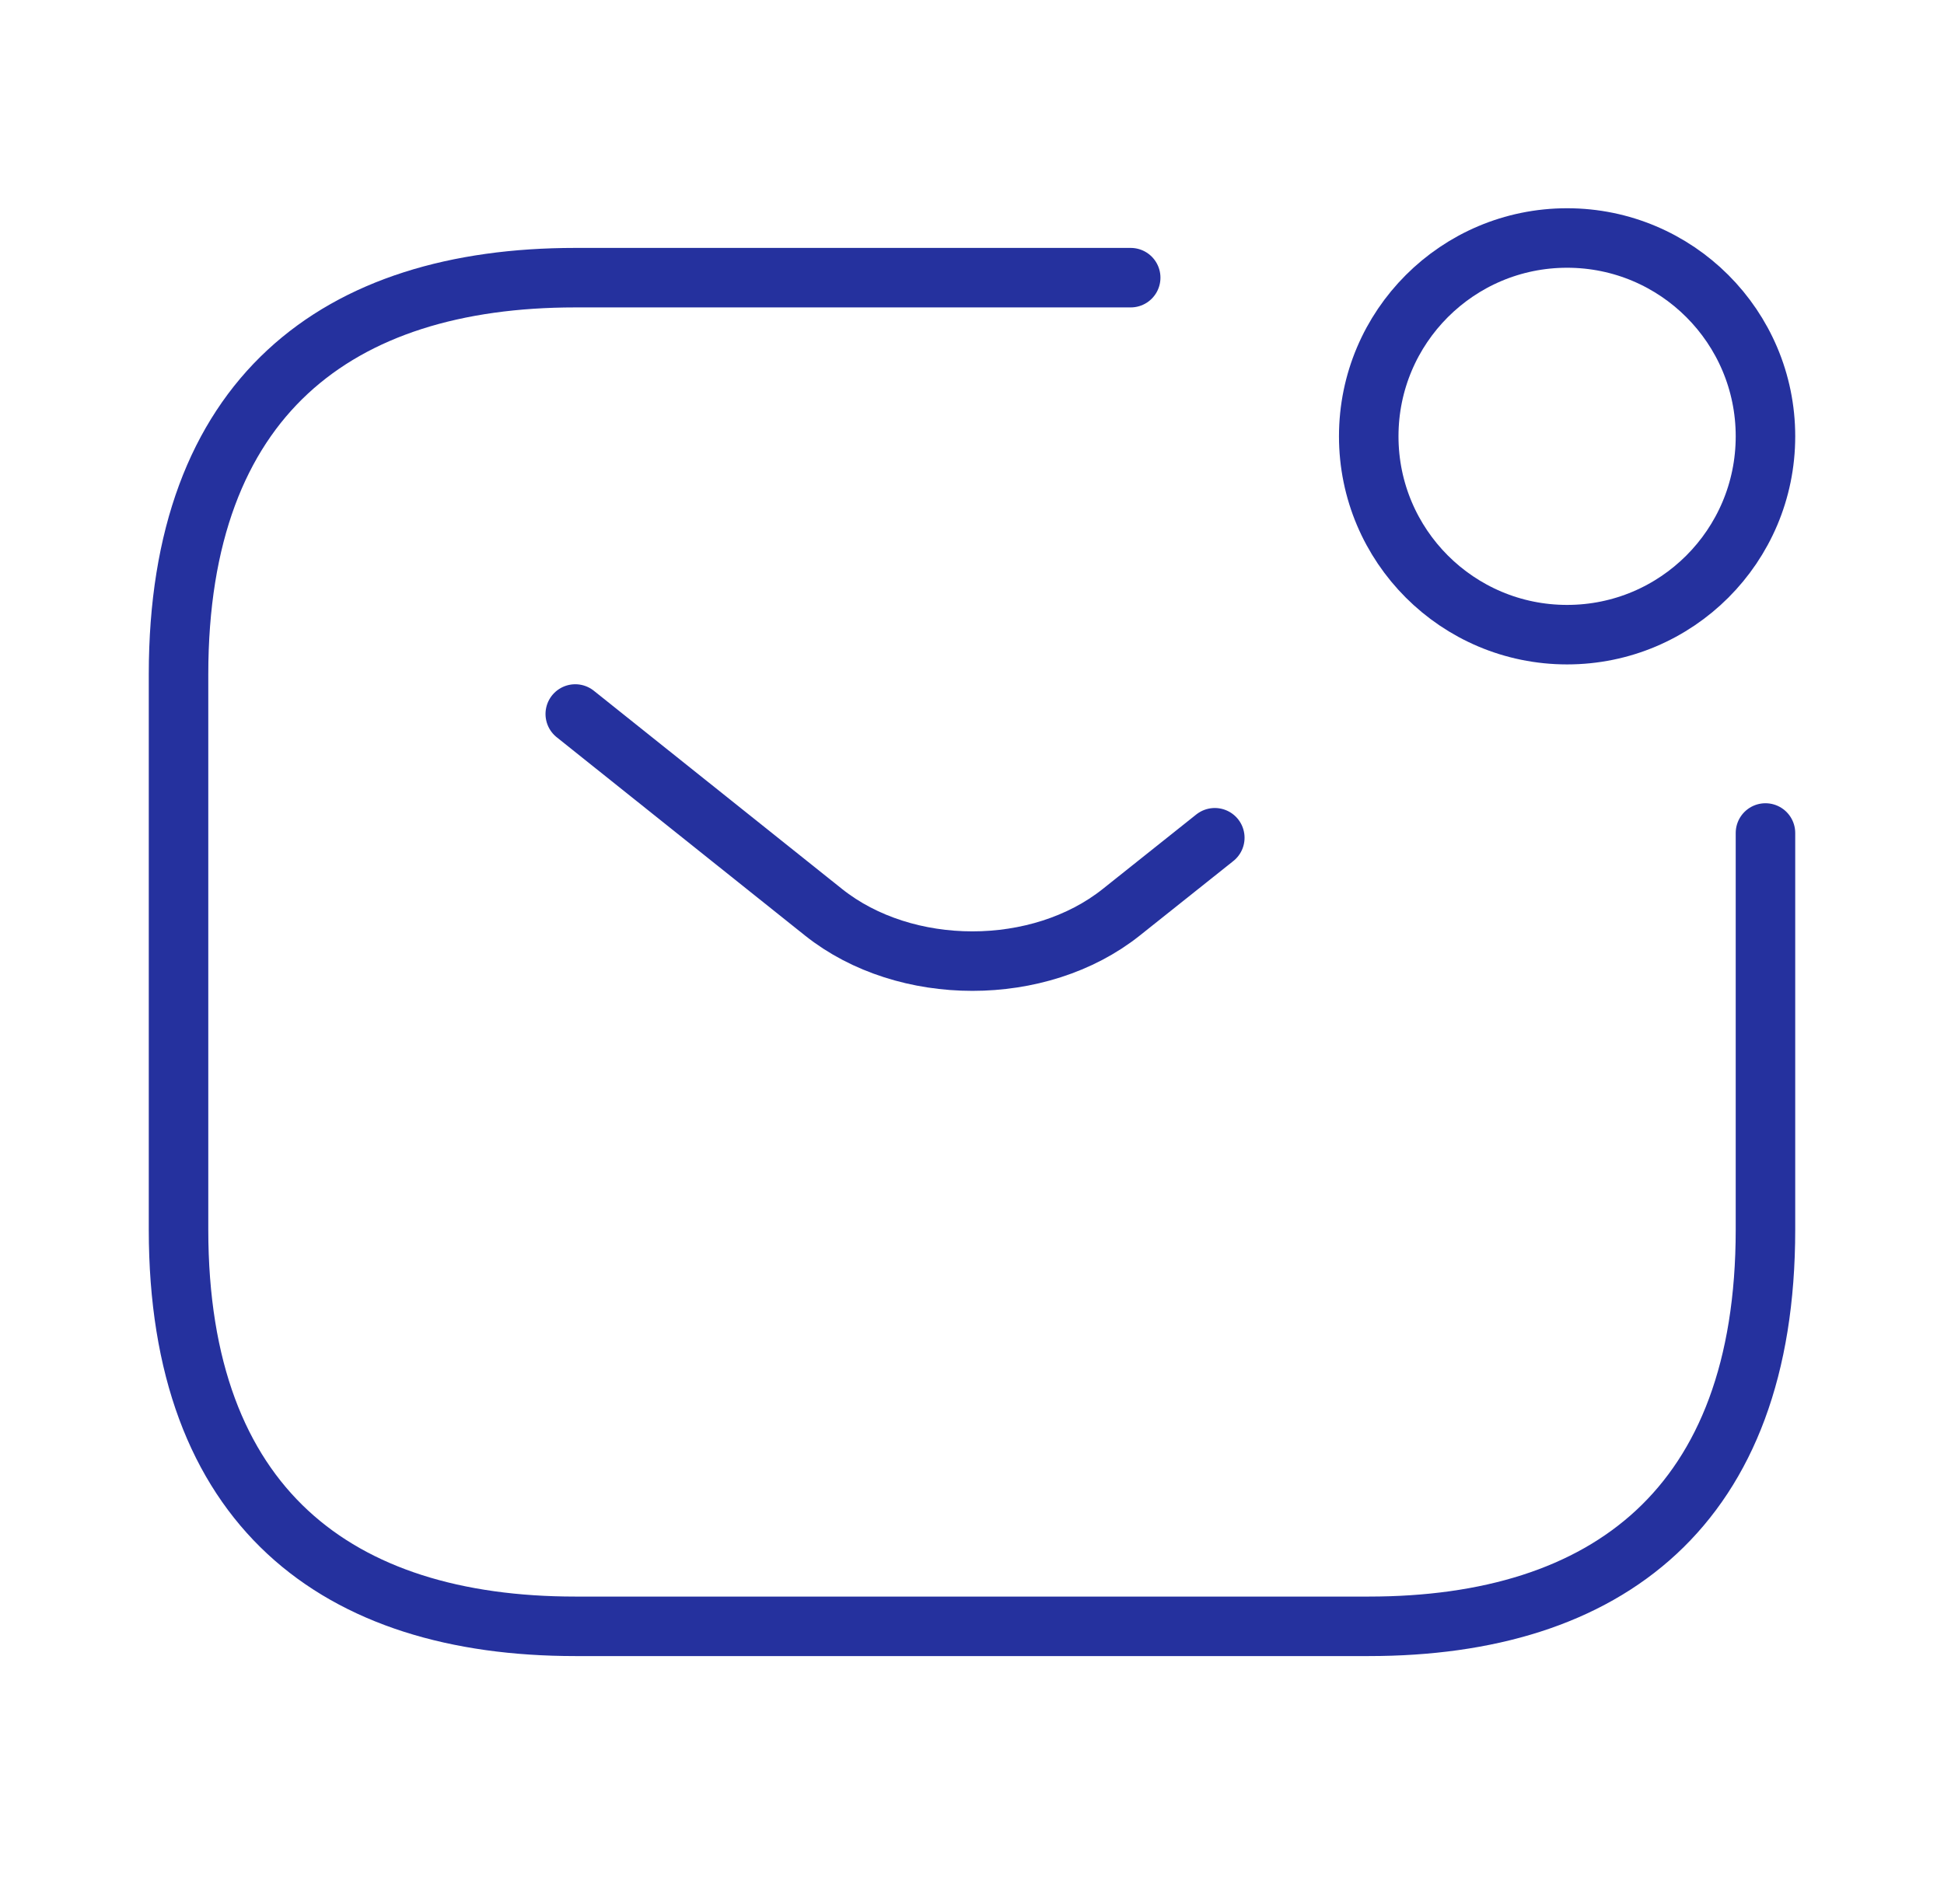
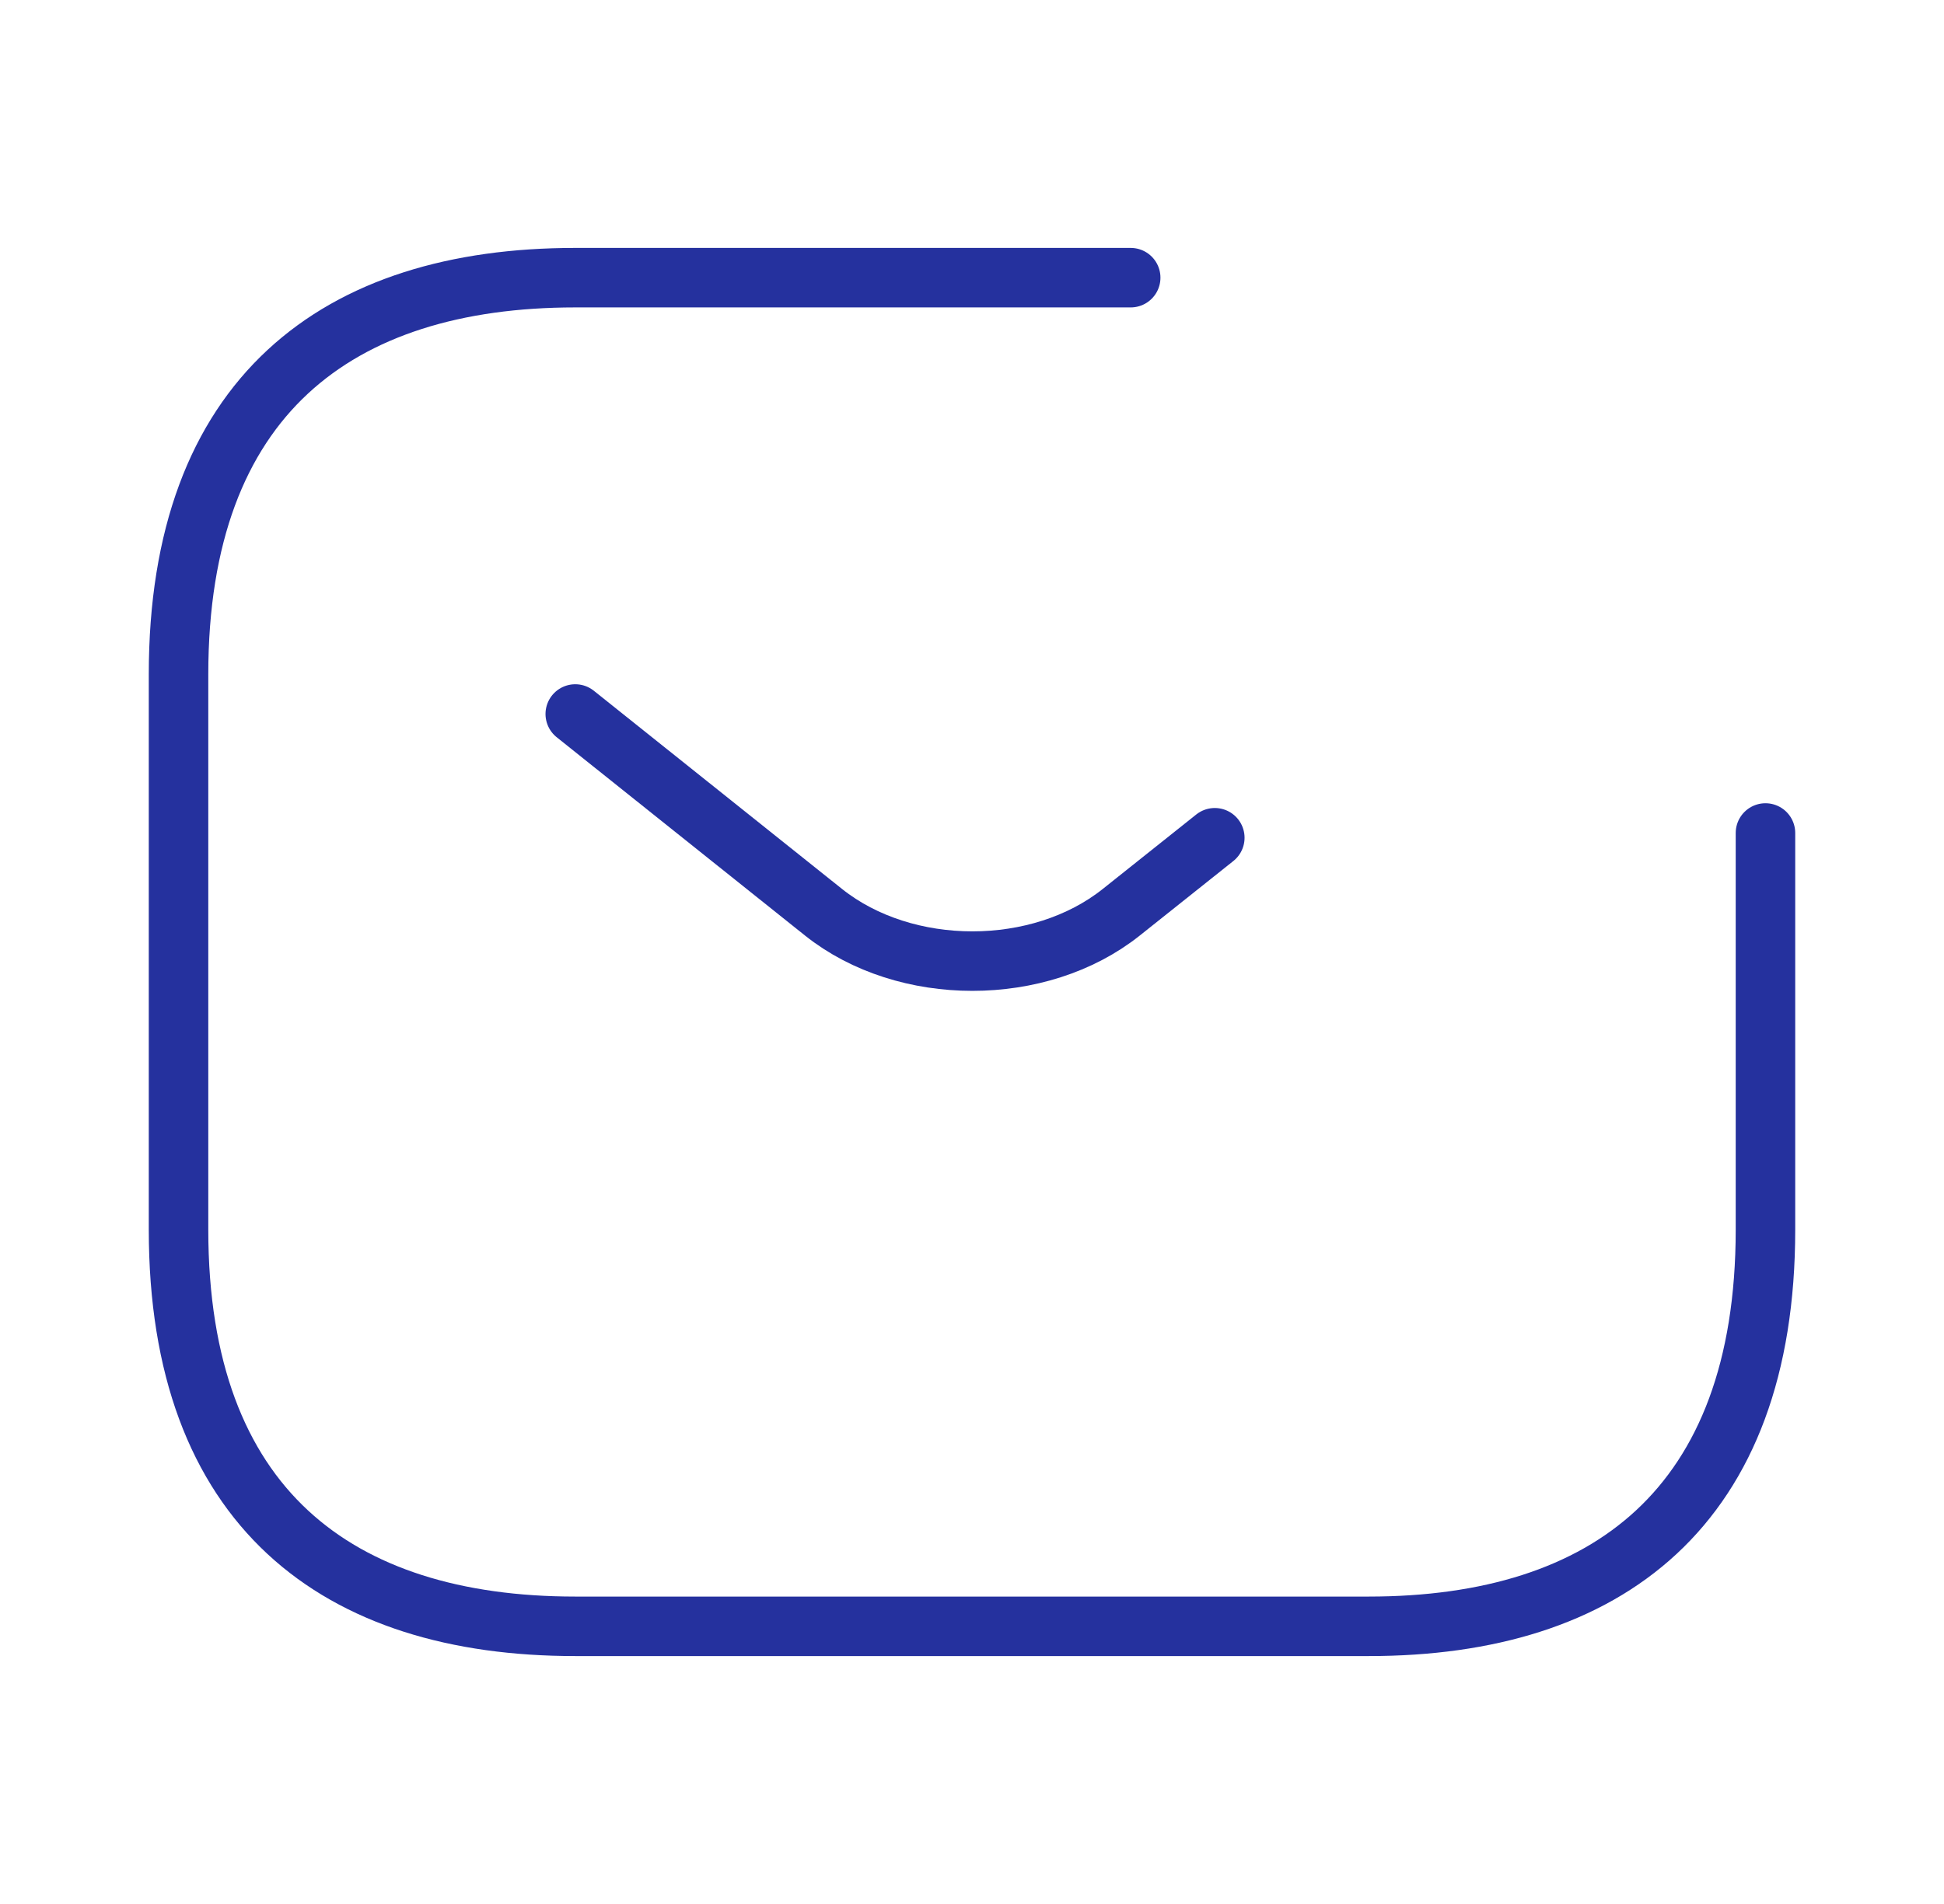
<svg xmlns="http://www.w3.org/2000/svg" width="49" height="48" viewBox="0 0 49 48" fill="none">
  <path d="M44.5 21V31C44.5 38 40.5 41 34.5 41H14.5C8.5 41 4.5 38 4.5 31V17C4.5 10 8.5 7 14.5 7H28.5" stroke="#25319E" stroke-width="1.5" stroke-miterlimit="10" stroke-linecap="round" stroke-linejoin="round" />
  <path d="M14.5 18L20.76 23C22.82 24.64 26.2 24.64 28.26 23L30.62 21.12" stroke="#25319E" stroke-width="1.5" stroke-miterlimit="10" stroke-linecap="round" stroke-linejoin="round" />
-   <path d="M39.5 16C42.261 16 44.5 13.761 44.5 11C44.5 8.239 42.261 6 39.5 6C36.739 6 34.5 8.239 34.5 11C34.5 13.761 36.739 16 39.5 16Z" stroke="#25319E" stroke-width="1.5" stroke-miterlimit="10" stroke-linecap="round" stroke-linejoin="round" />
</svg>